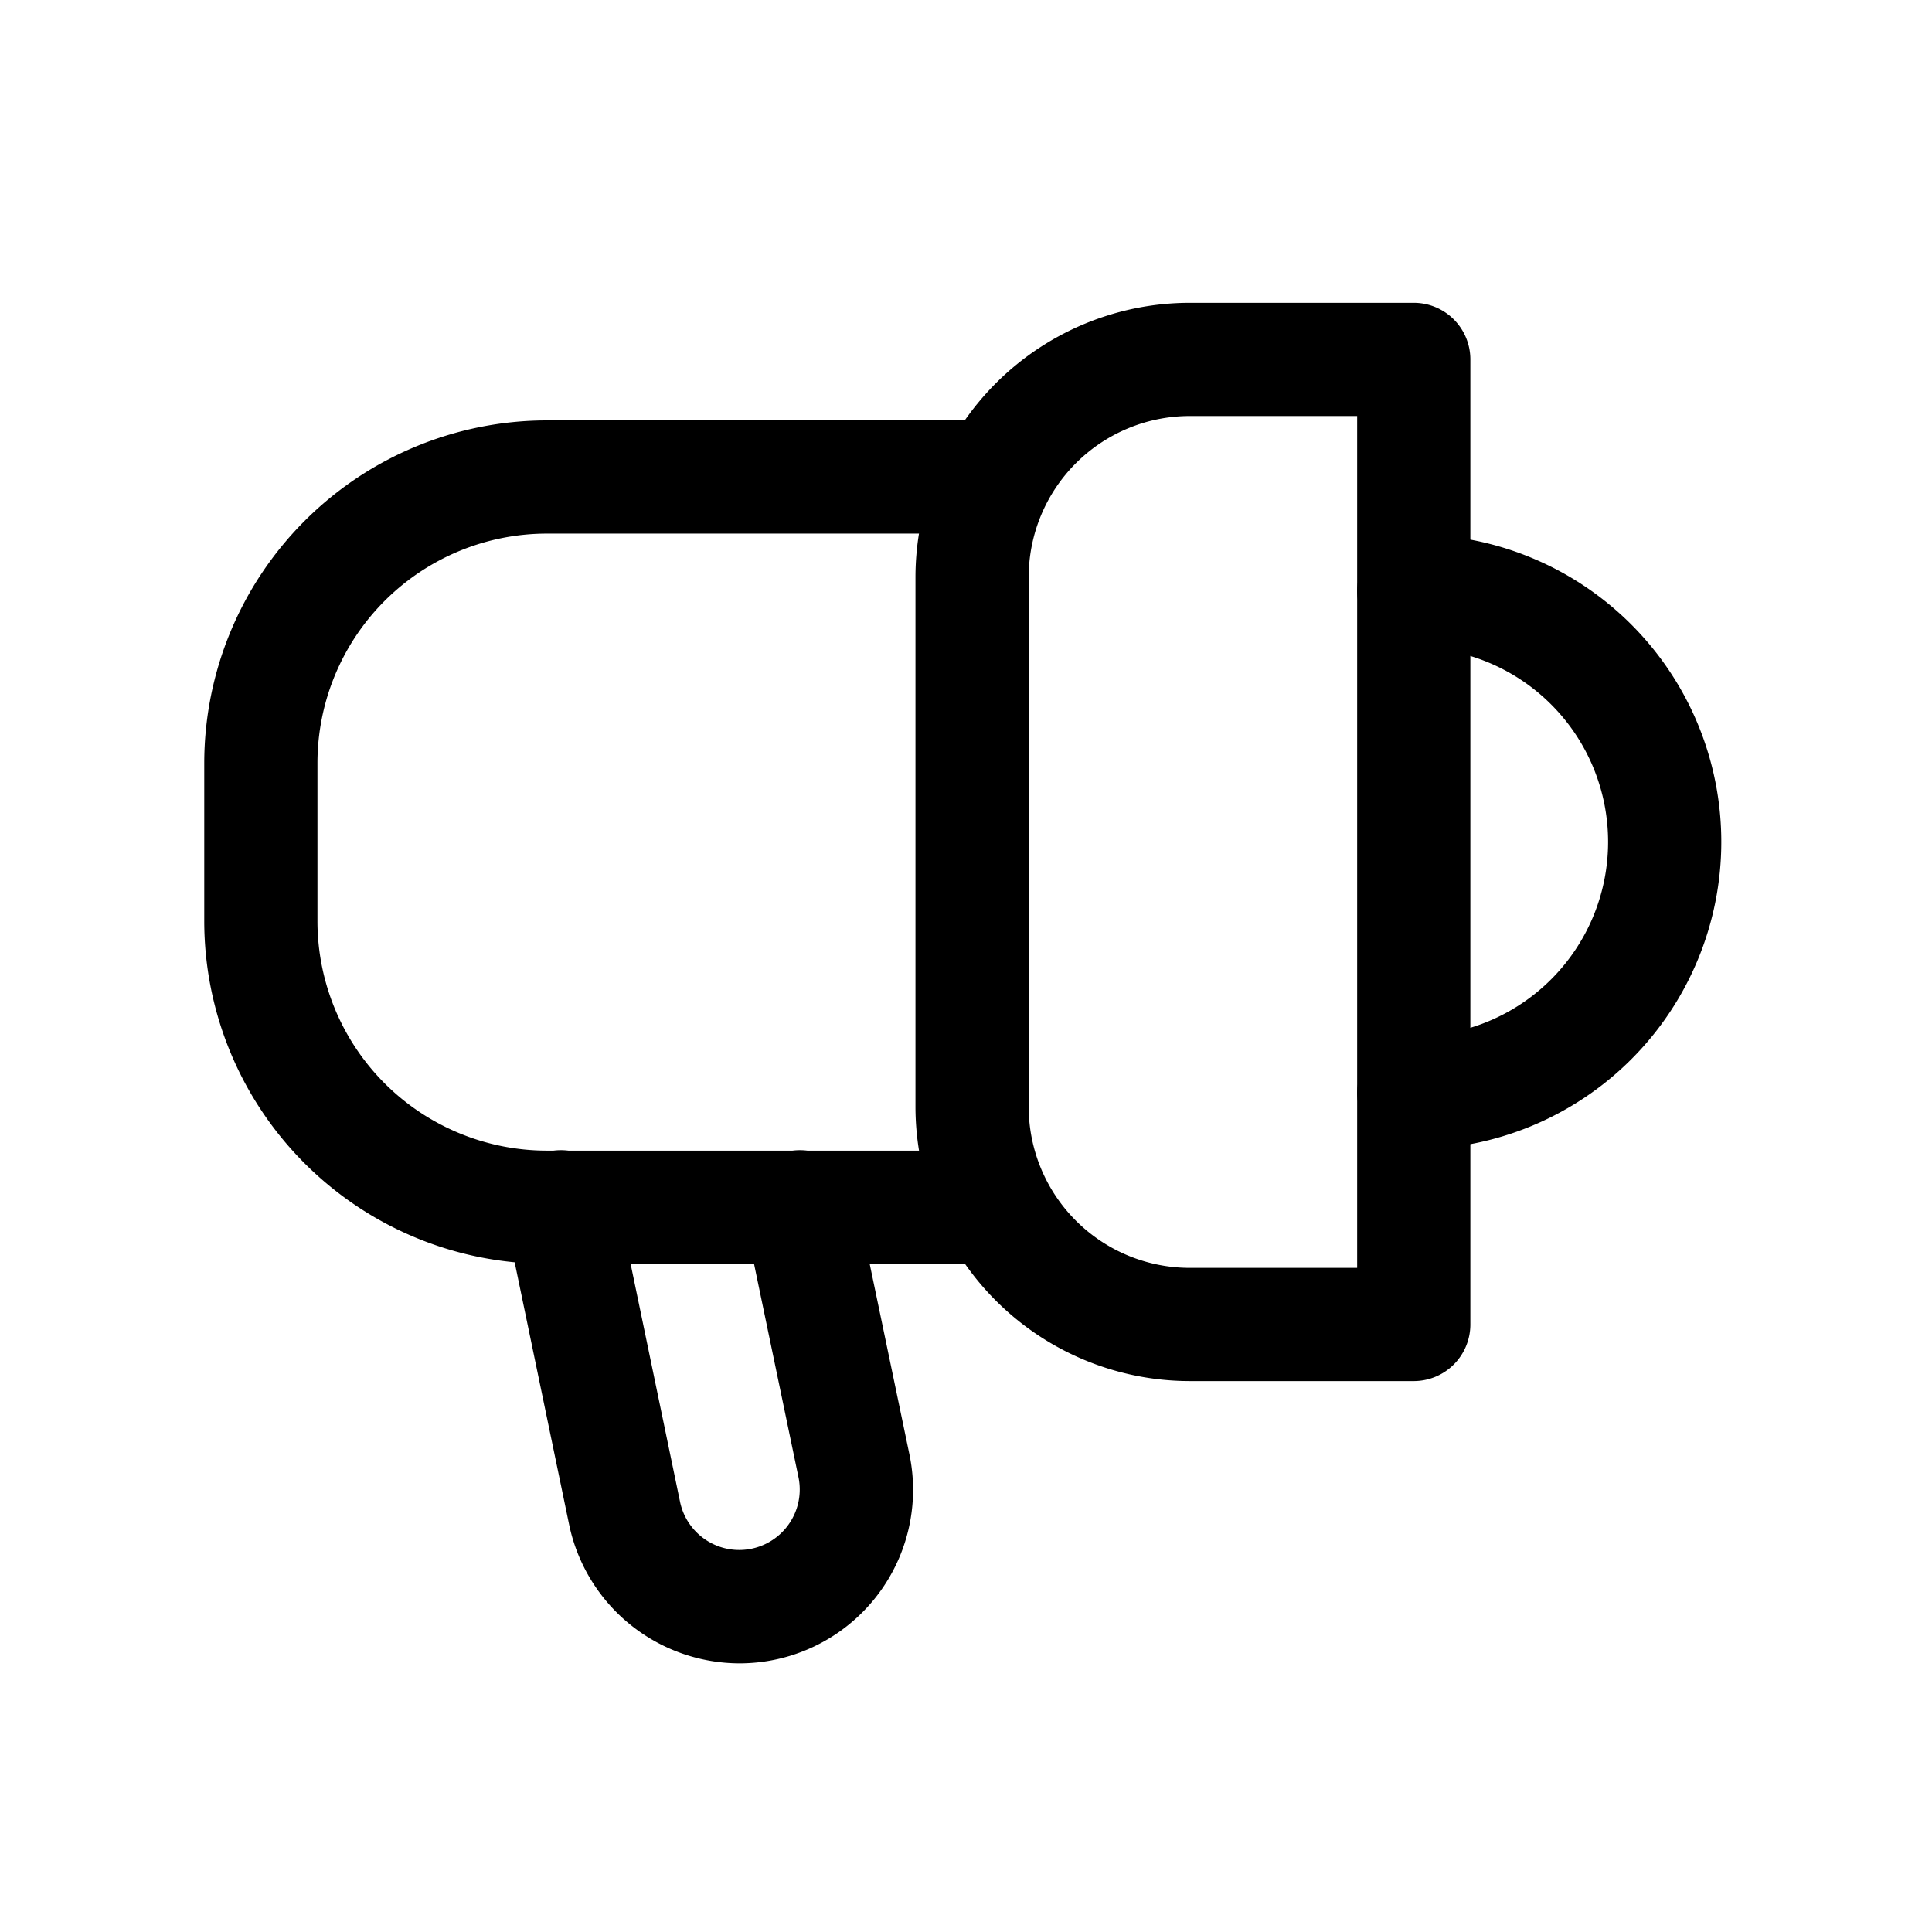
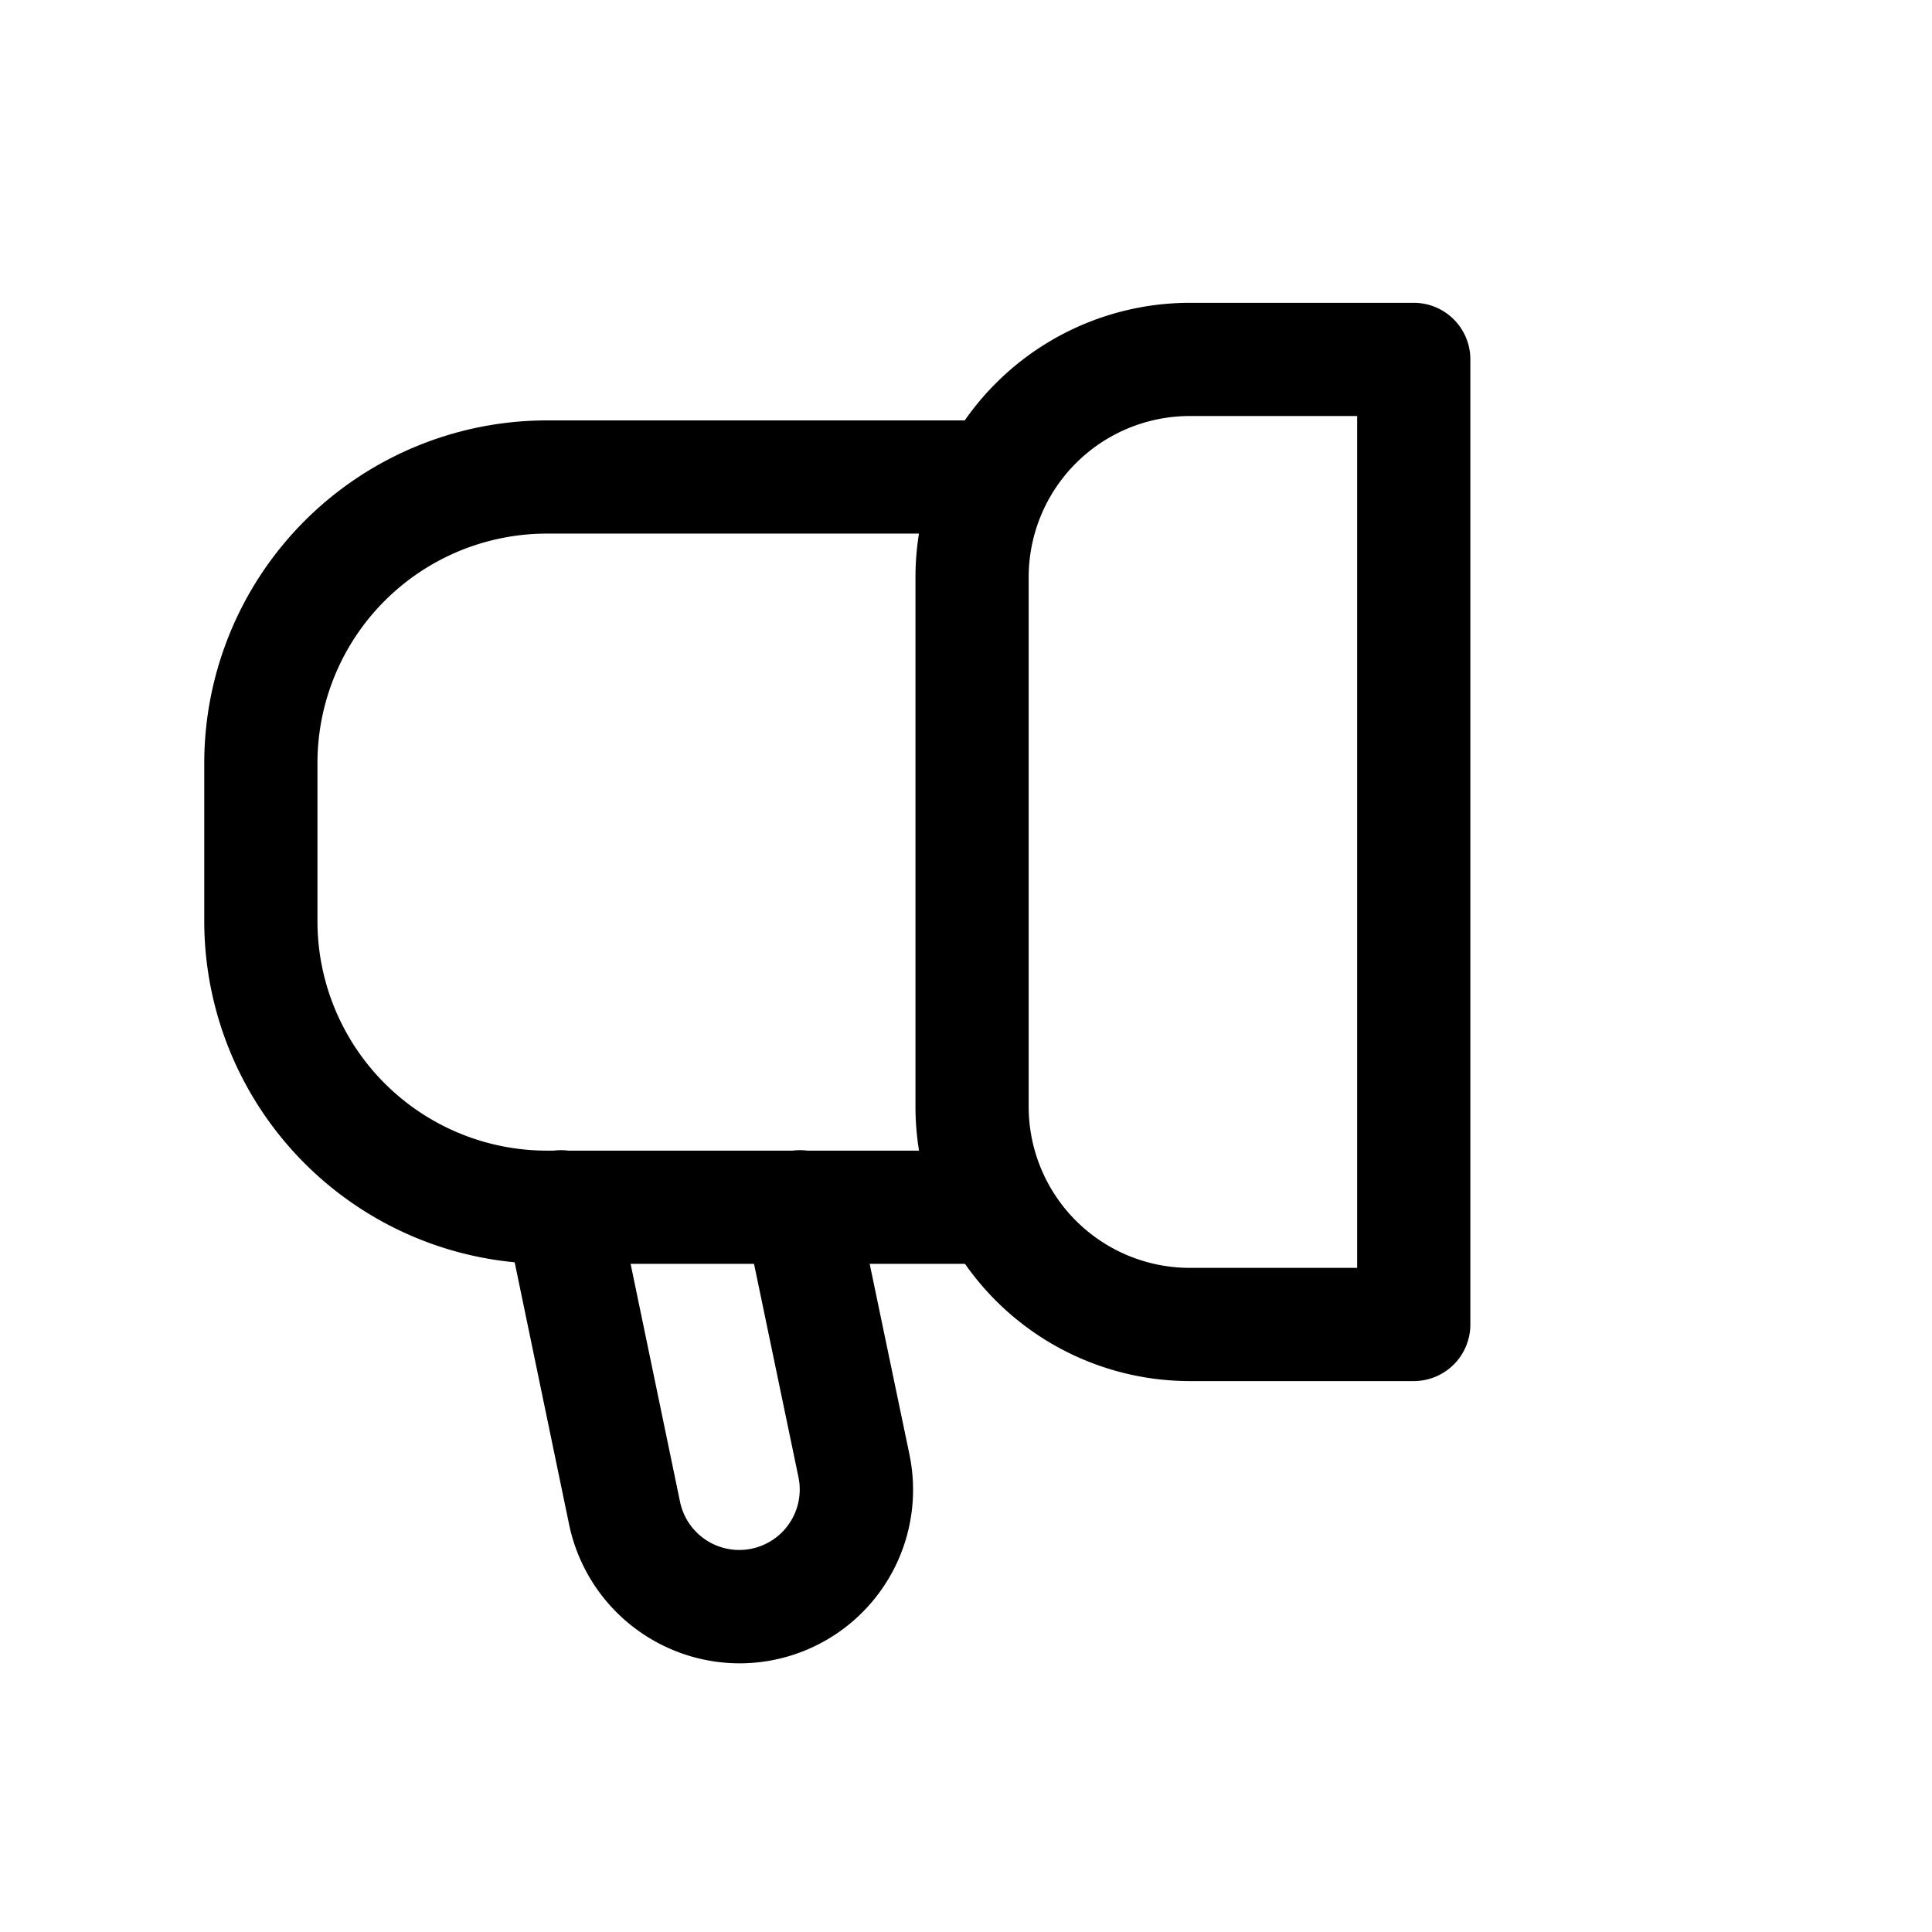
<svg xmlns="http://www.w3.org/2000/svg" viewBox="0 0 512 512">
  <title />
  <g data-name="1" id="_1">
    <path d="M374.66,366H315.28a72.75,72.75,0,0,1-72.67-72.67V152.92a72.75,72.75,0,0,1,72.67-72.67h59.38a15,15,0,0,1,15,15V351A15,15,0,0,1,374.66,366ZM315.28,110.25a42.72,42.72,0,0,0-42.67,42.67V293.35A42.72,42.72,0,0,0,315.28,336h44.38V110.25Z" />
    <path d="M262.66,334.93H144.9a90.87,90.87,0,0,1-90.77-90.76v-42a90.87,90.87,0,0,1,90.77-90.76H262.62a15,15,0,0,1,0,30H144.9a60.83,60.83,0,0,0-60.77,60.76v42a60.84,60.84,0,0,0,60.77,60.76H262.66a15,15,0,0,1,0,30Z" />
    <path d="M195.91,440.8a46.21,46.21,0,0,1-45.06-36.65L134,323a15,15,0,1,1,29.37-6.11L180.22,398a16,16,0,1,0,31.38-6.54L197.34,323a15,15,0,1,1,29.37-6.11L241,385.39a46,46,0,0,1-45.06,55.41Z" />
-     <path d="M374.66,304.61a15,15,0,1,1,0-30,51.48,51.48,0,0,0,0-103,15,15,0,0,1,0-30,81.48,81.48,0,0,1,0,163Z" />
  </g>
</svg>